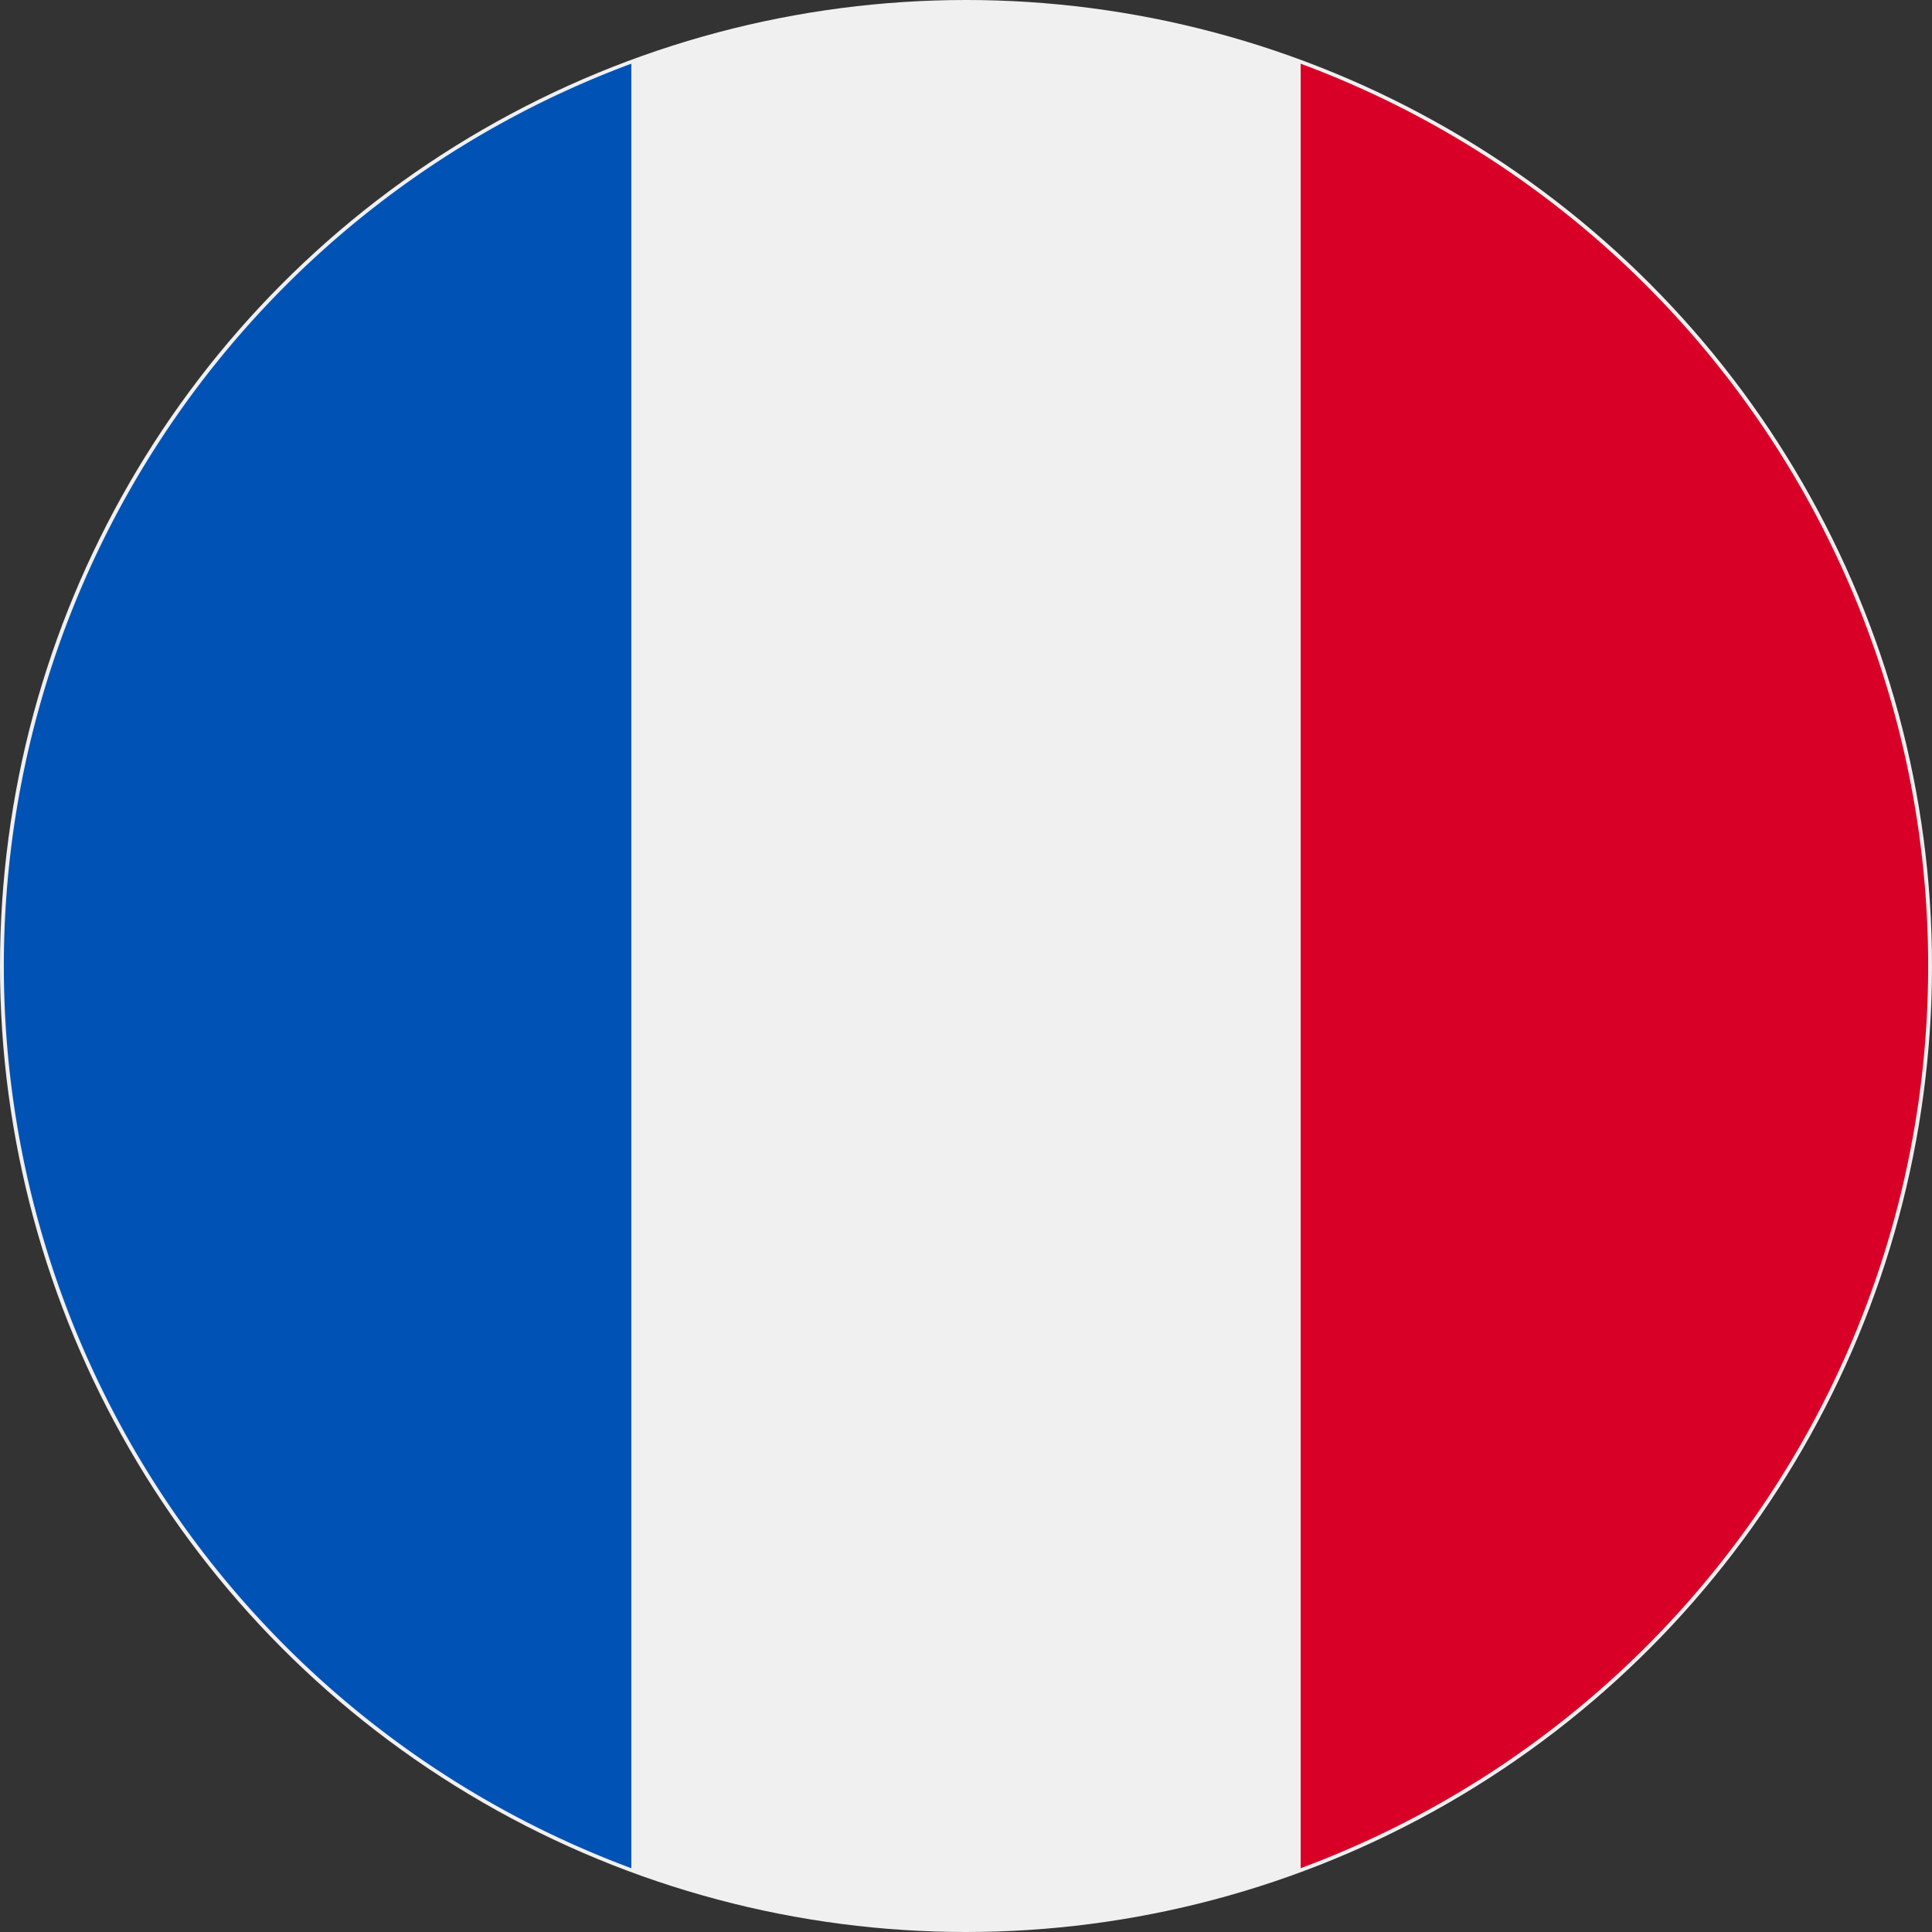
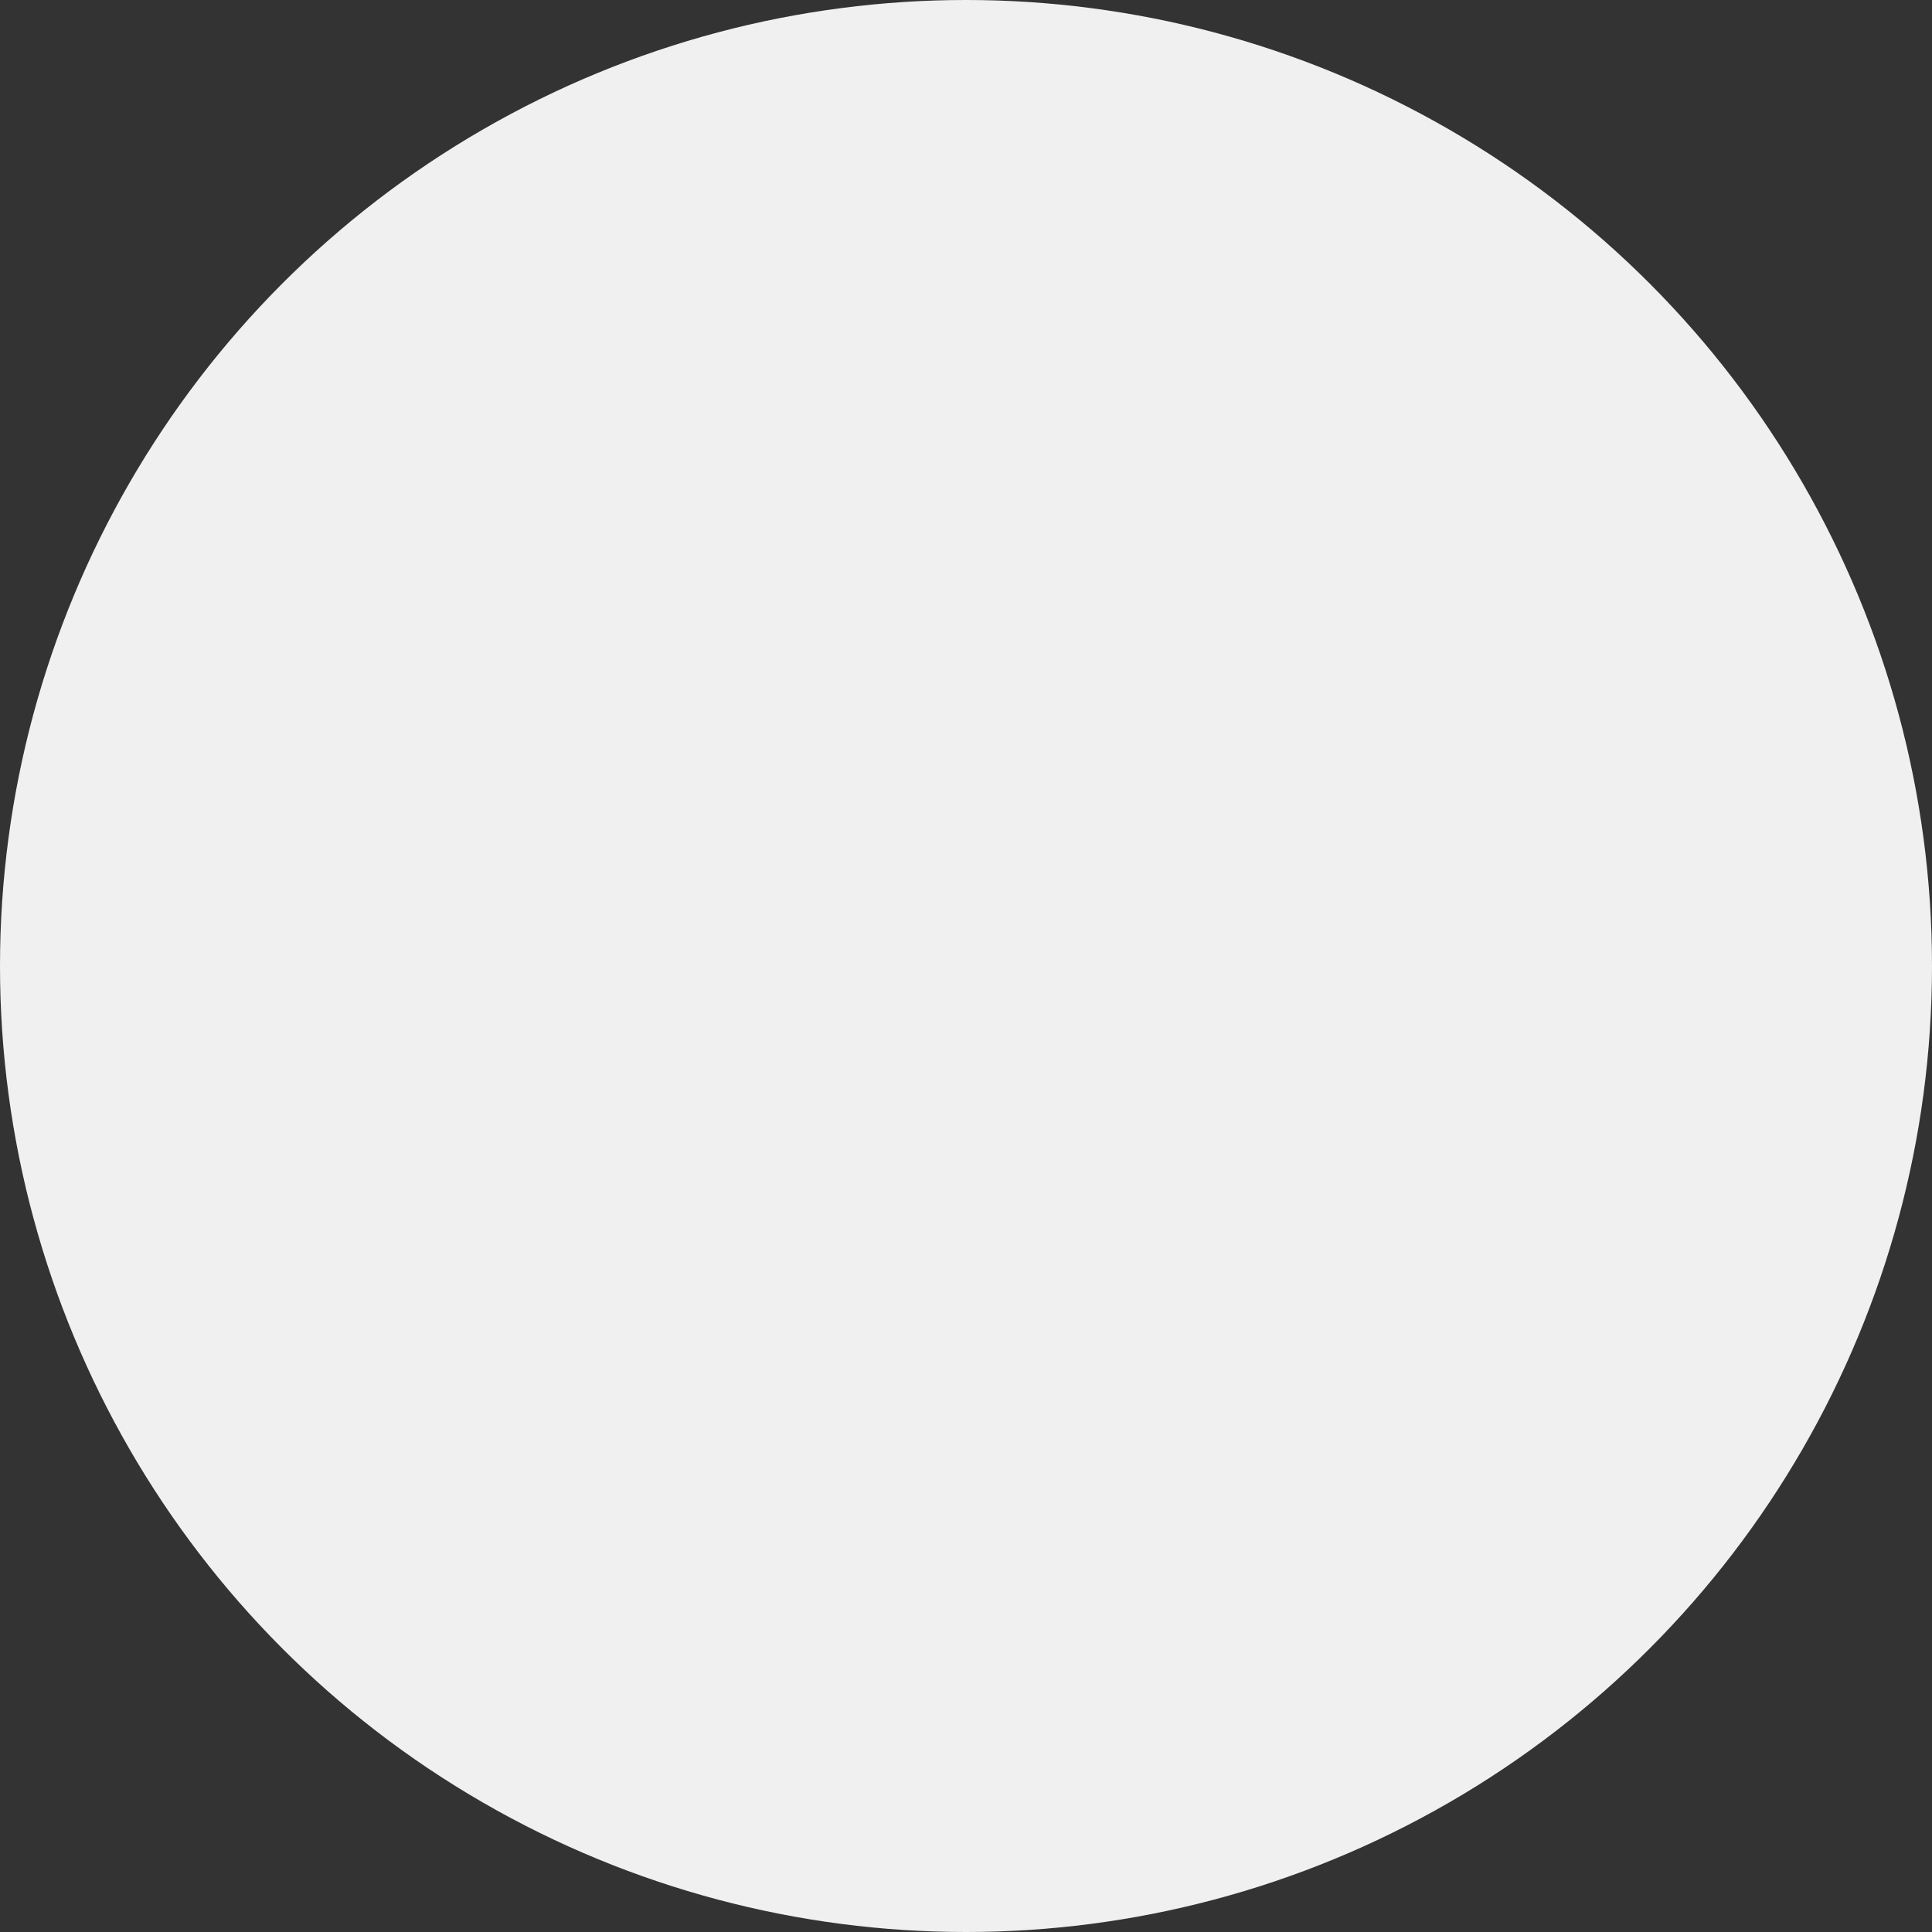
<svg xmlns="http://www.w3.org/2000/svg" width="64" height="64" viewBox="0 0 64 64">
  <rect x="0" y="0" width="64" height="64" fill="#333333" stroke="none" />
  <g id="_197-france" data-name="197-france" transform="translate(0.143 0.143)">
    <circle id="Ellipse_2" data-name="Ellipse 2" cx="32" cy="32" r="32" transform="translate(-0.143 -0.143)" fill="#f0f0f0" />
-     <path id="Path_78" data-name="Path 78" d="M365.83,45.814a31.884,31.884,0,0,0-20.787-29.891V75.7A31.885,31.885,0,0,0,365.83,45.814Z" transform="translate(-302.1 -13.956)" fill="#d80027" />
-     <path id="Path_79" data-name="Path 79" d="M0,45.814A31.884,31.884,0,0,0,20.787,75.7V15.923A31.884,31.884,0,0,0,0,45.814Z" transform="translate(-0.016 -13.956)" fill="#0052b4" />
  </g>
</svg>